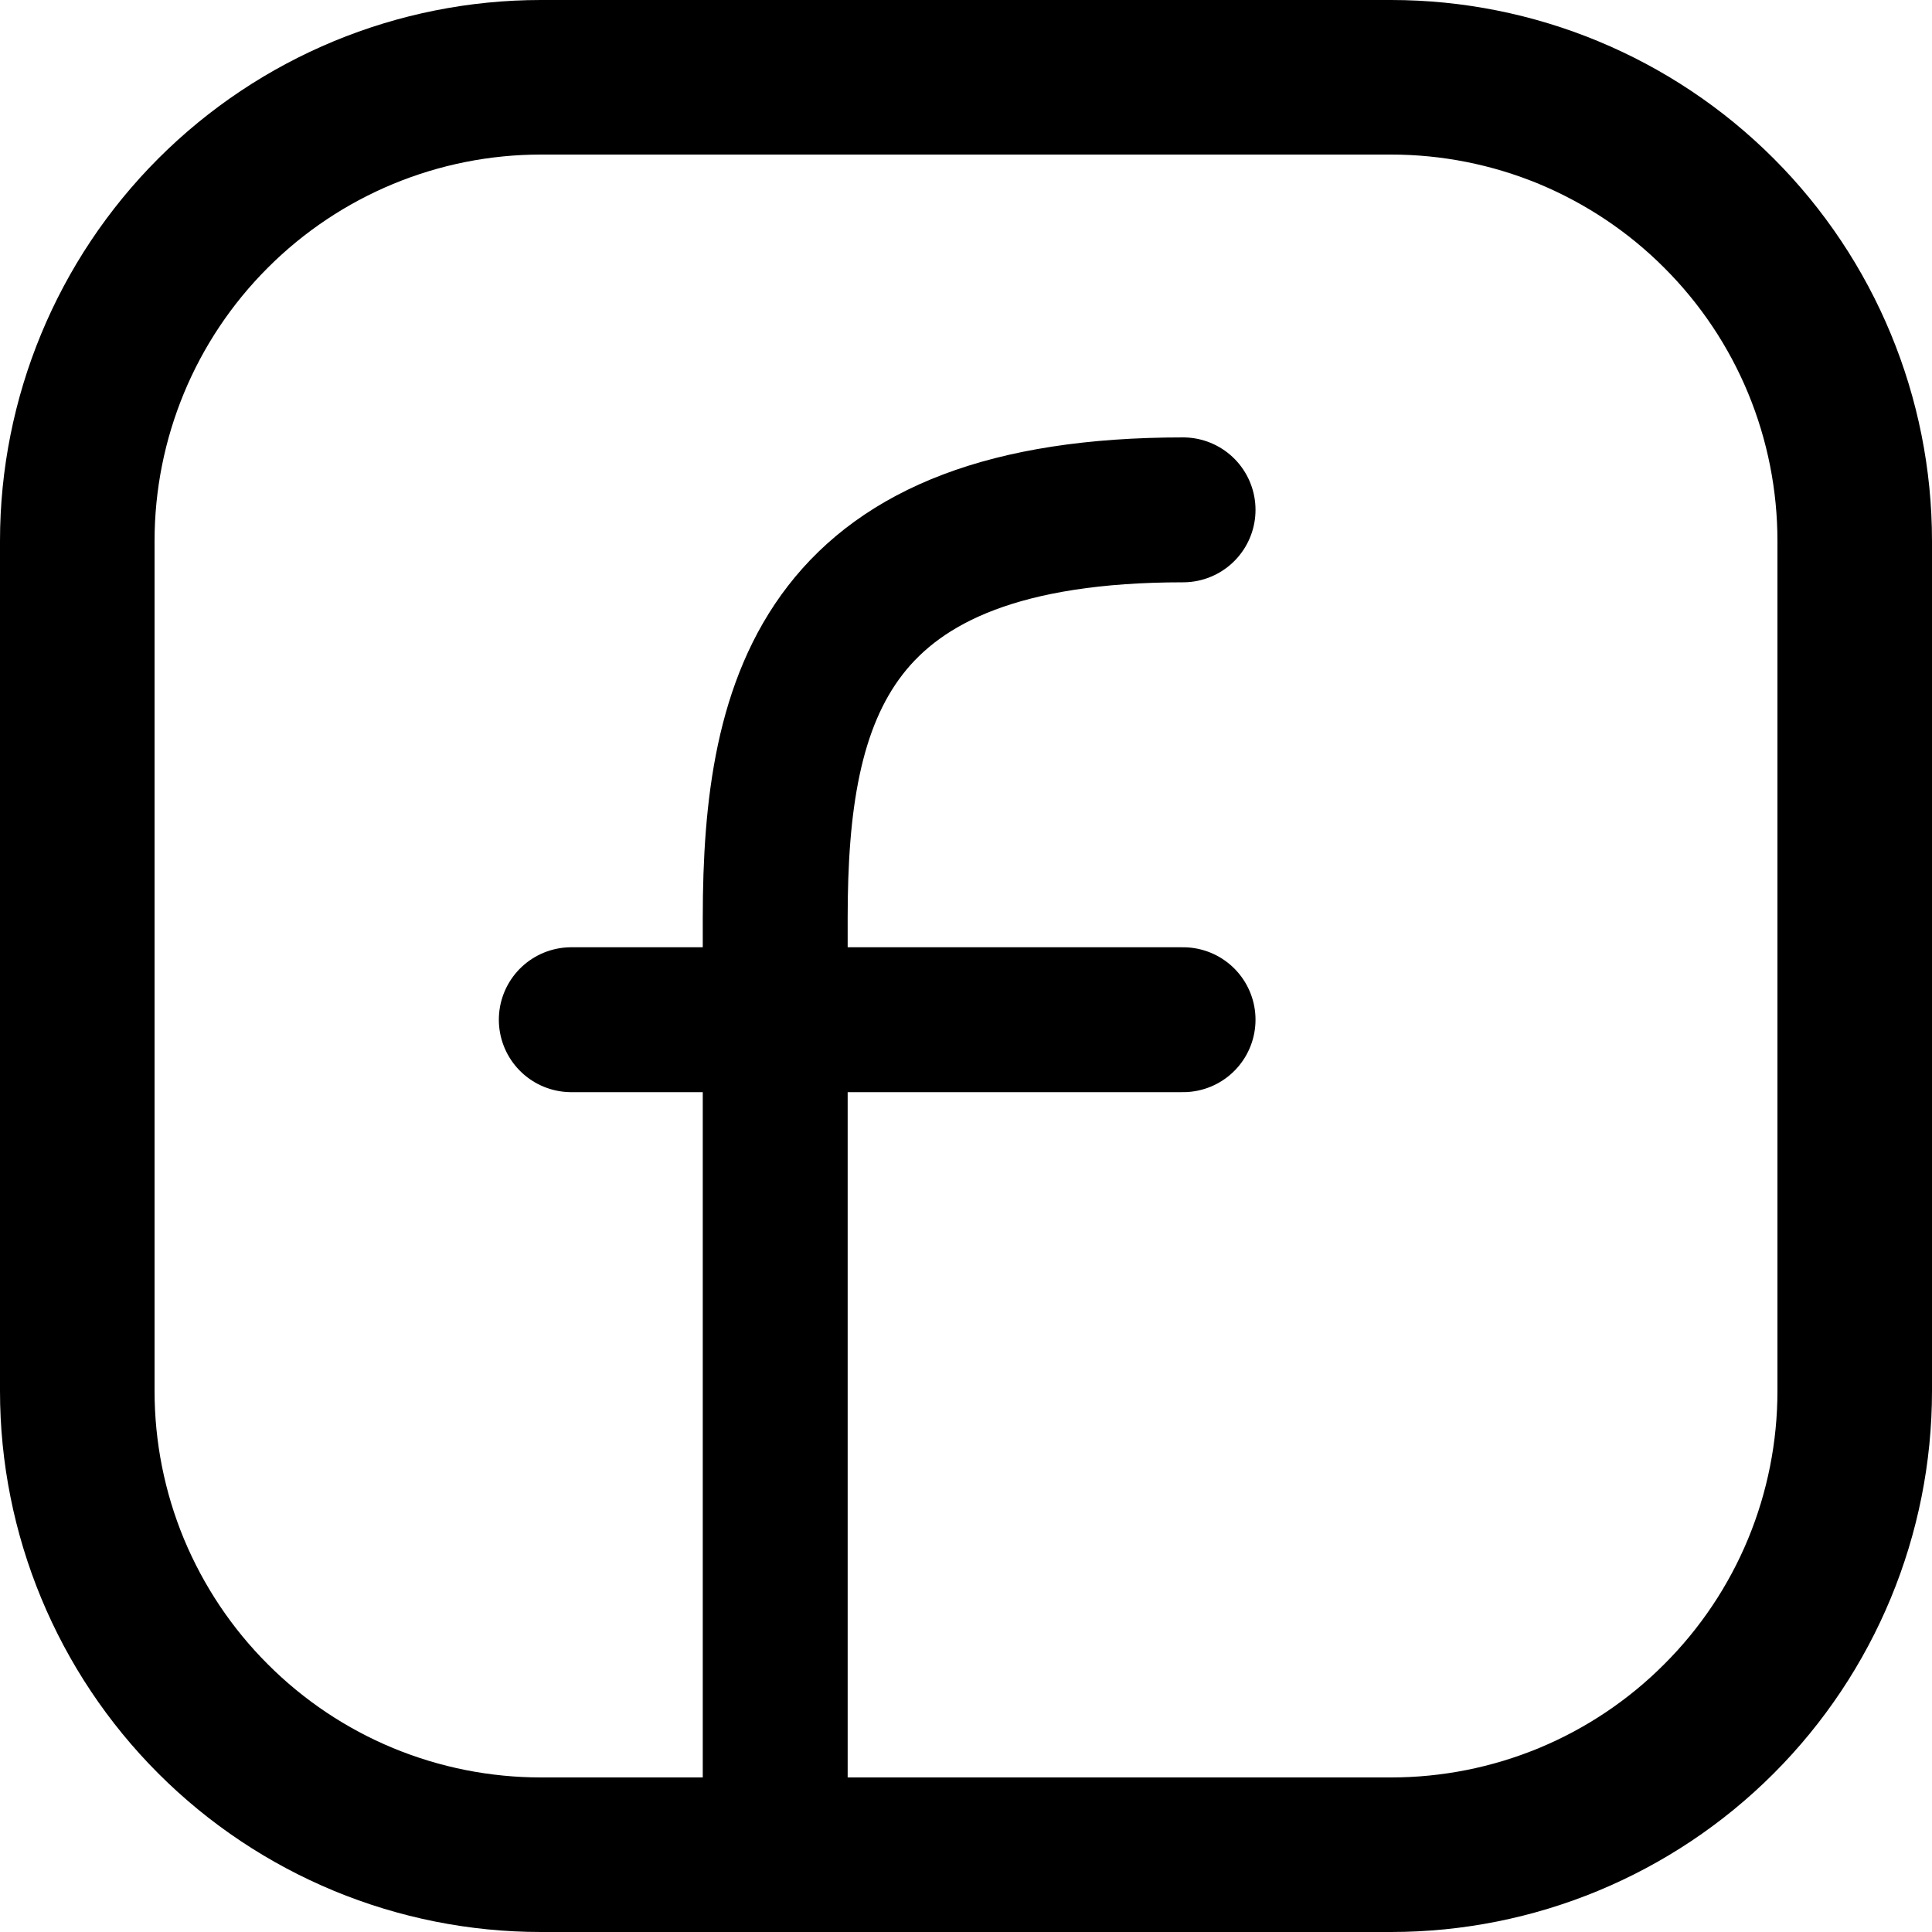
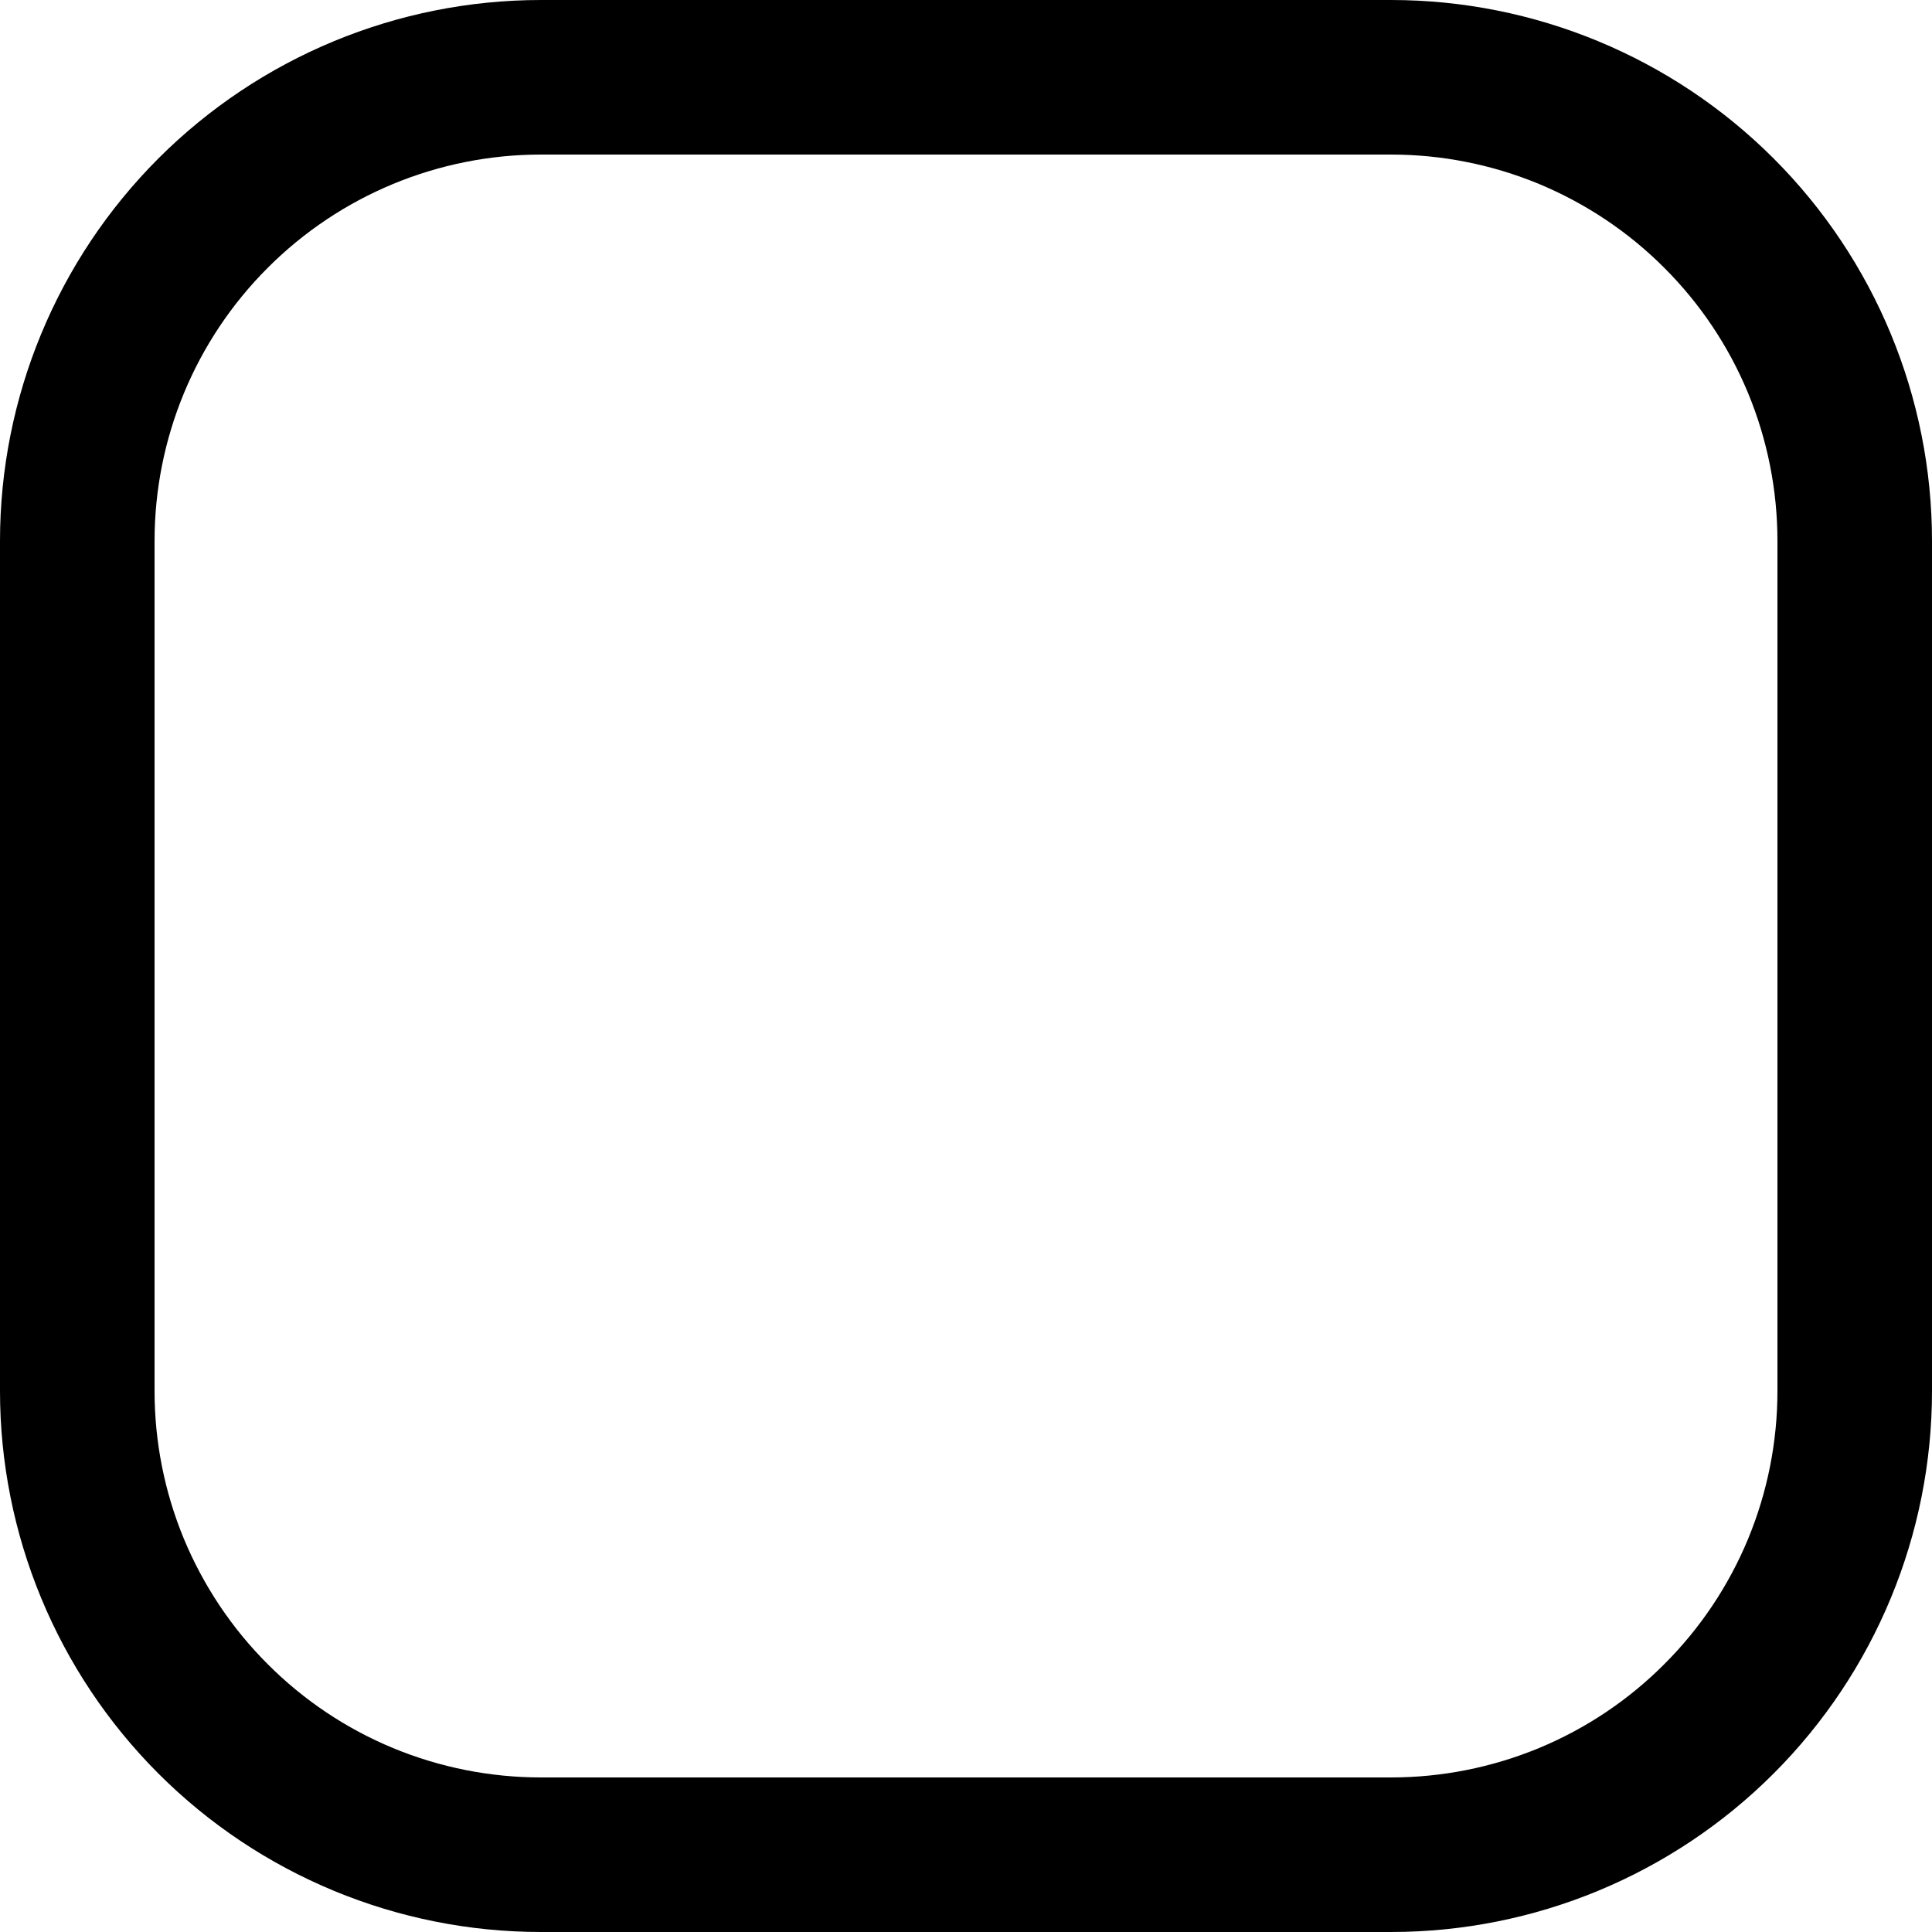
<svg xmlns="http://www.w3.org/2000/svg" width="20" height="20" viewBox="0 0 20 20" fill="none">
-   <path d="M8.025 19V9.5C8.025 7.191 8.553 5.278 12.247 5.278M5.914 10.556H12.247" stroke="black" stroke-width="1.5" stroke-linecap="round" stroke-linejoin="round" />
  <path d="M14.4 0H5.6C4.115 0 2.69 0.59 1.64 1.64C0.59 2.69 0 4.115 0 5.6V14.4C0 15.885 0.59 17.31 1.64 18.36C2.69 19.41 4.115 20 5.6 20H14.4C15.885 20 17.31 19.41 18.36 18.36C19.41 17.31 20 15.885 20 14.4V5.6C20 4.115 19.41 2.69 18.36 1.64C17.31 0.59 15.885 0 14.4 0ZM18.4 14.4C18.4 14.925 18.297 15.445 18.096 15.931C17.895 16.416 17.6 16.857 17.228 17.228C16.857 17.6 16.416 17.895 15.931 18.096C15.445 18.297 14.925 18.4 14.4 18.4H5.6C5.075 18.4 4.555 18.297 4.069 18.096C3.584 17.895 3.143 17.6 2.772 17.228C2.4 16.857 2.106 16.416 1.904 15.931C1.703 15.445 1.6 14.925 1.6 14.4V5.6C1.6 4.539 2.021 3.522 2.772 2.772C3.522 2.021 4.539 1.6 5.6 1.6H14.4C14.925 1.6 15.445 1.703 15.931 1.904C16.416 2.106 16.857 2.4 17.228 2.772C17.6 3.143 17.895 3.584 18.096 4.069C18.297 4.555 18.4 5.075 18.4 5.6V14.4Z" fill="black" />
</svg>